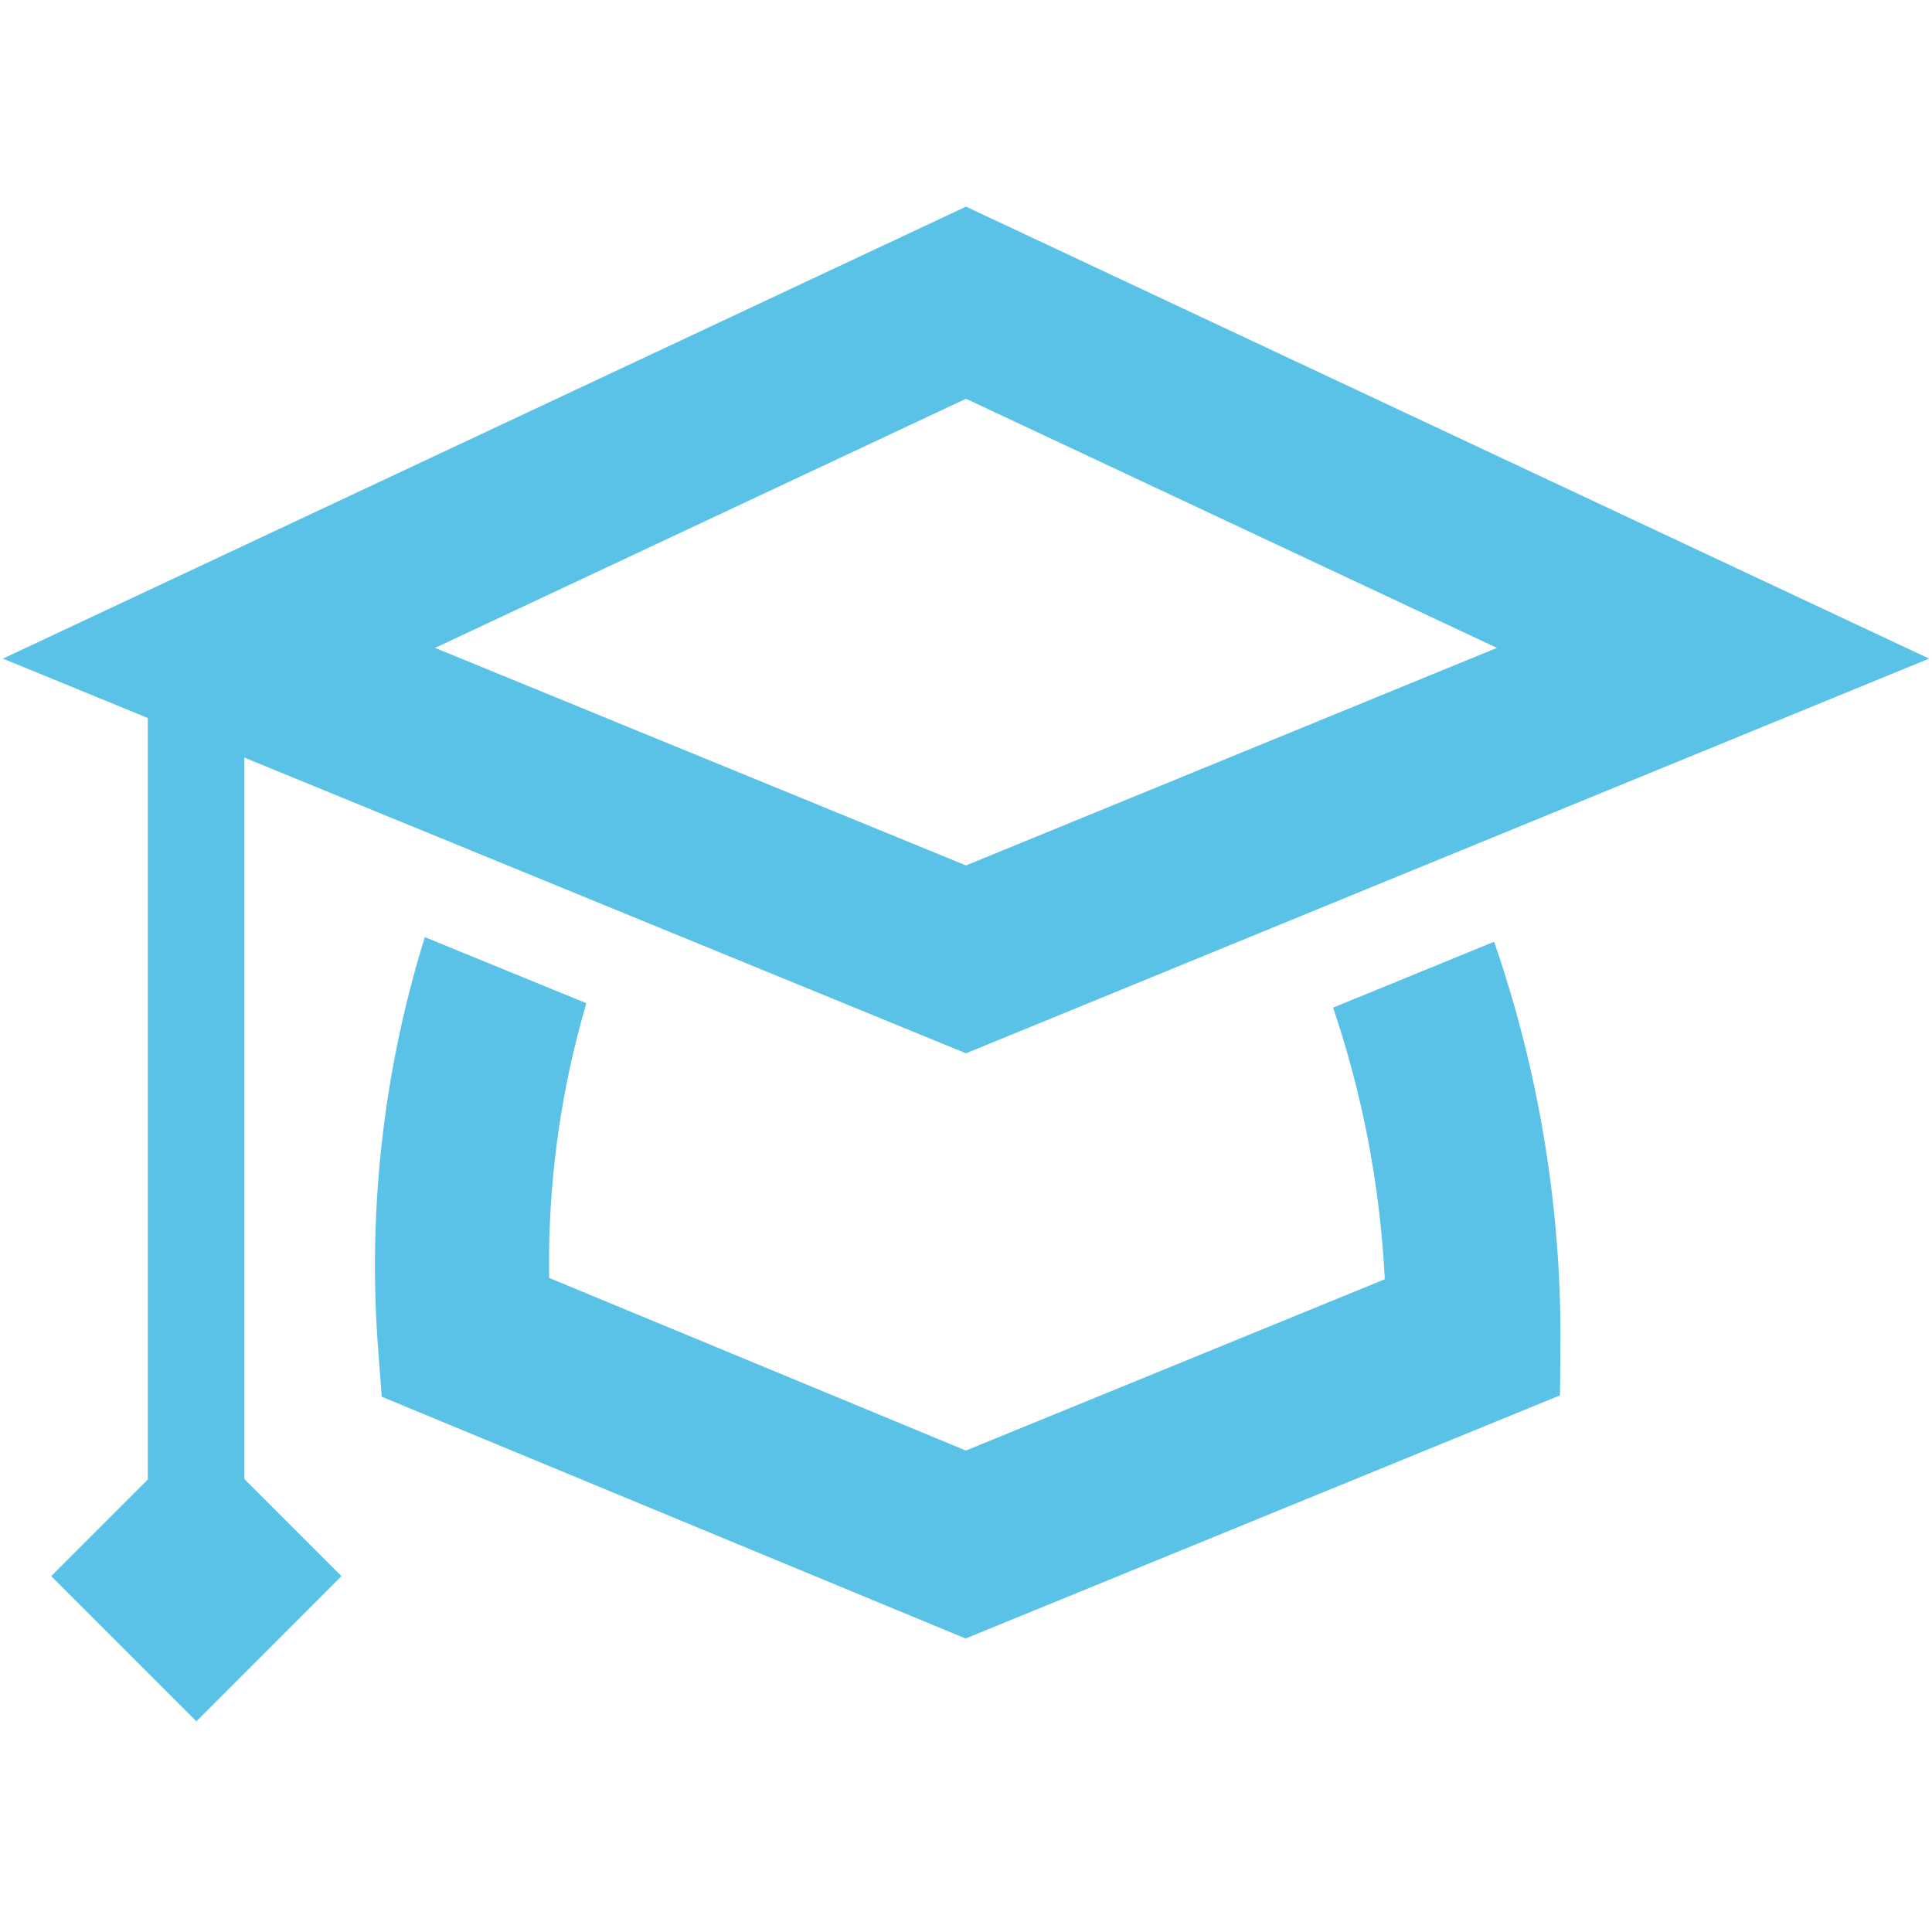
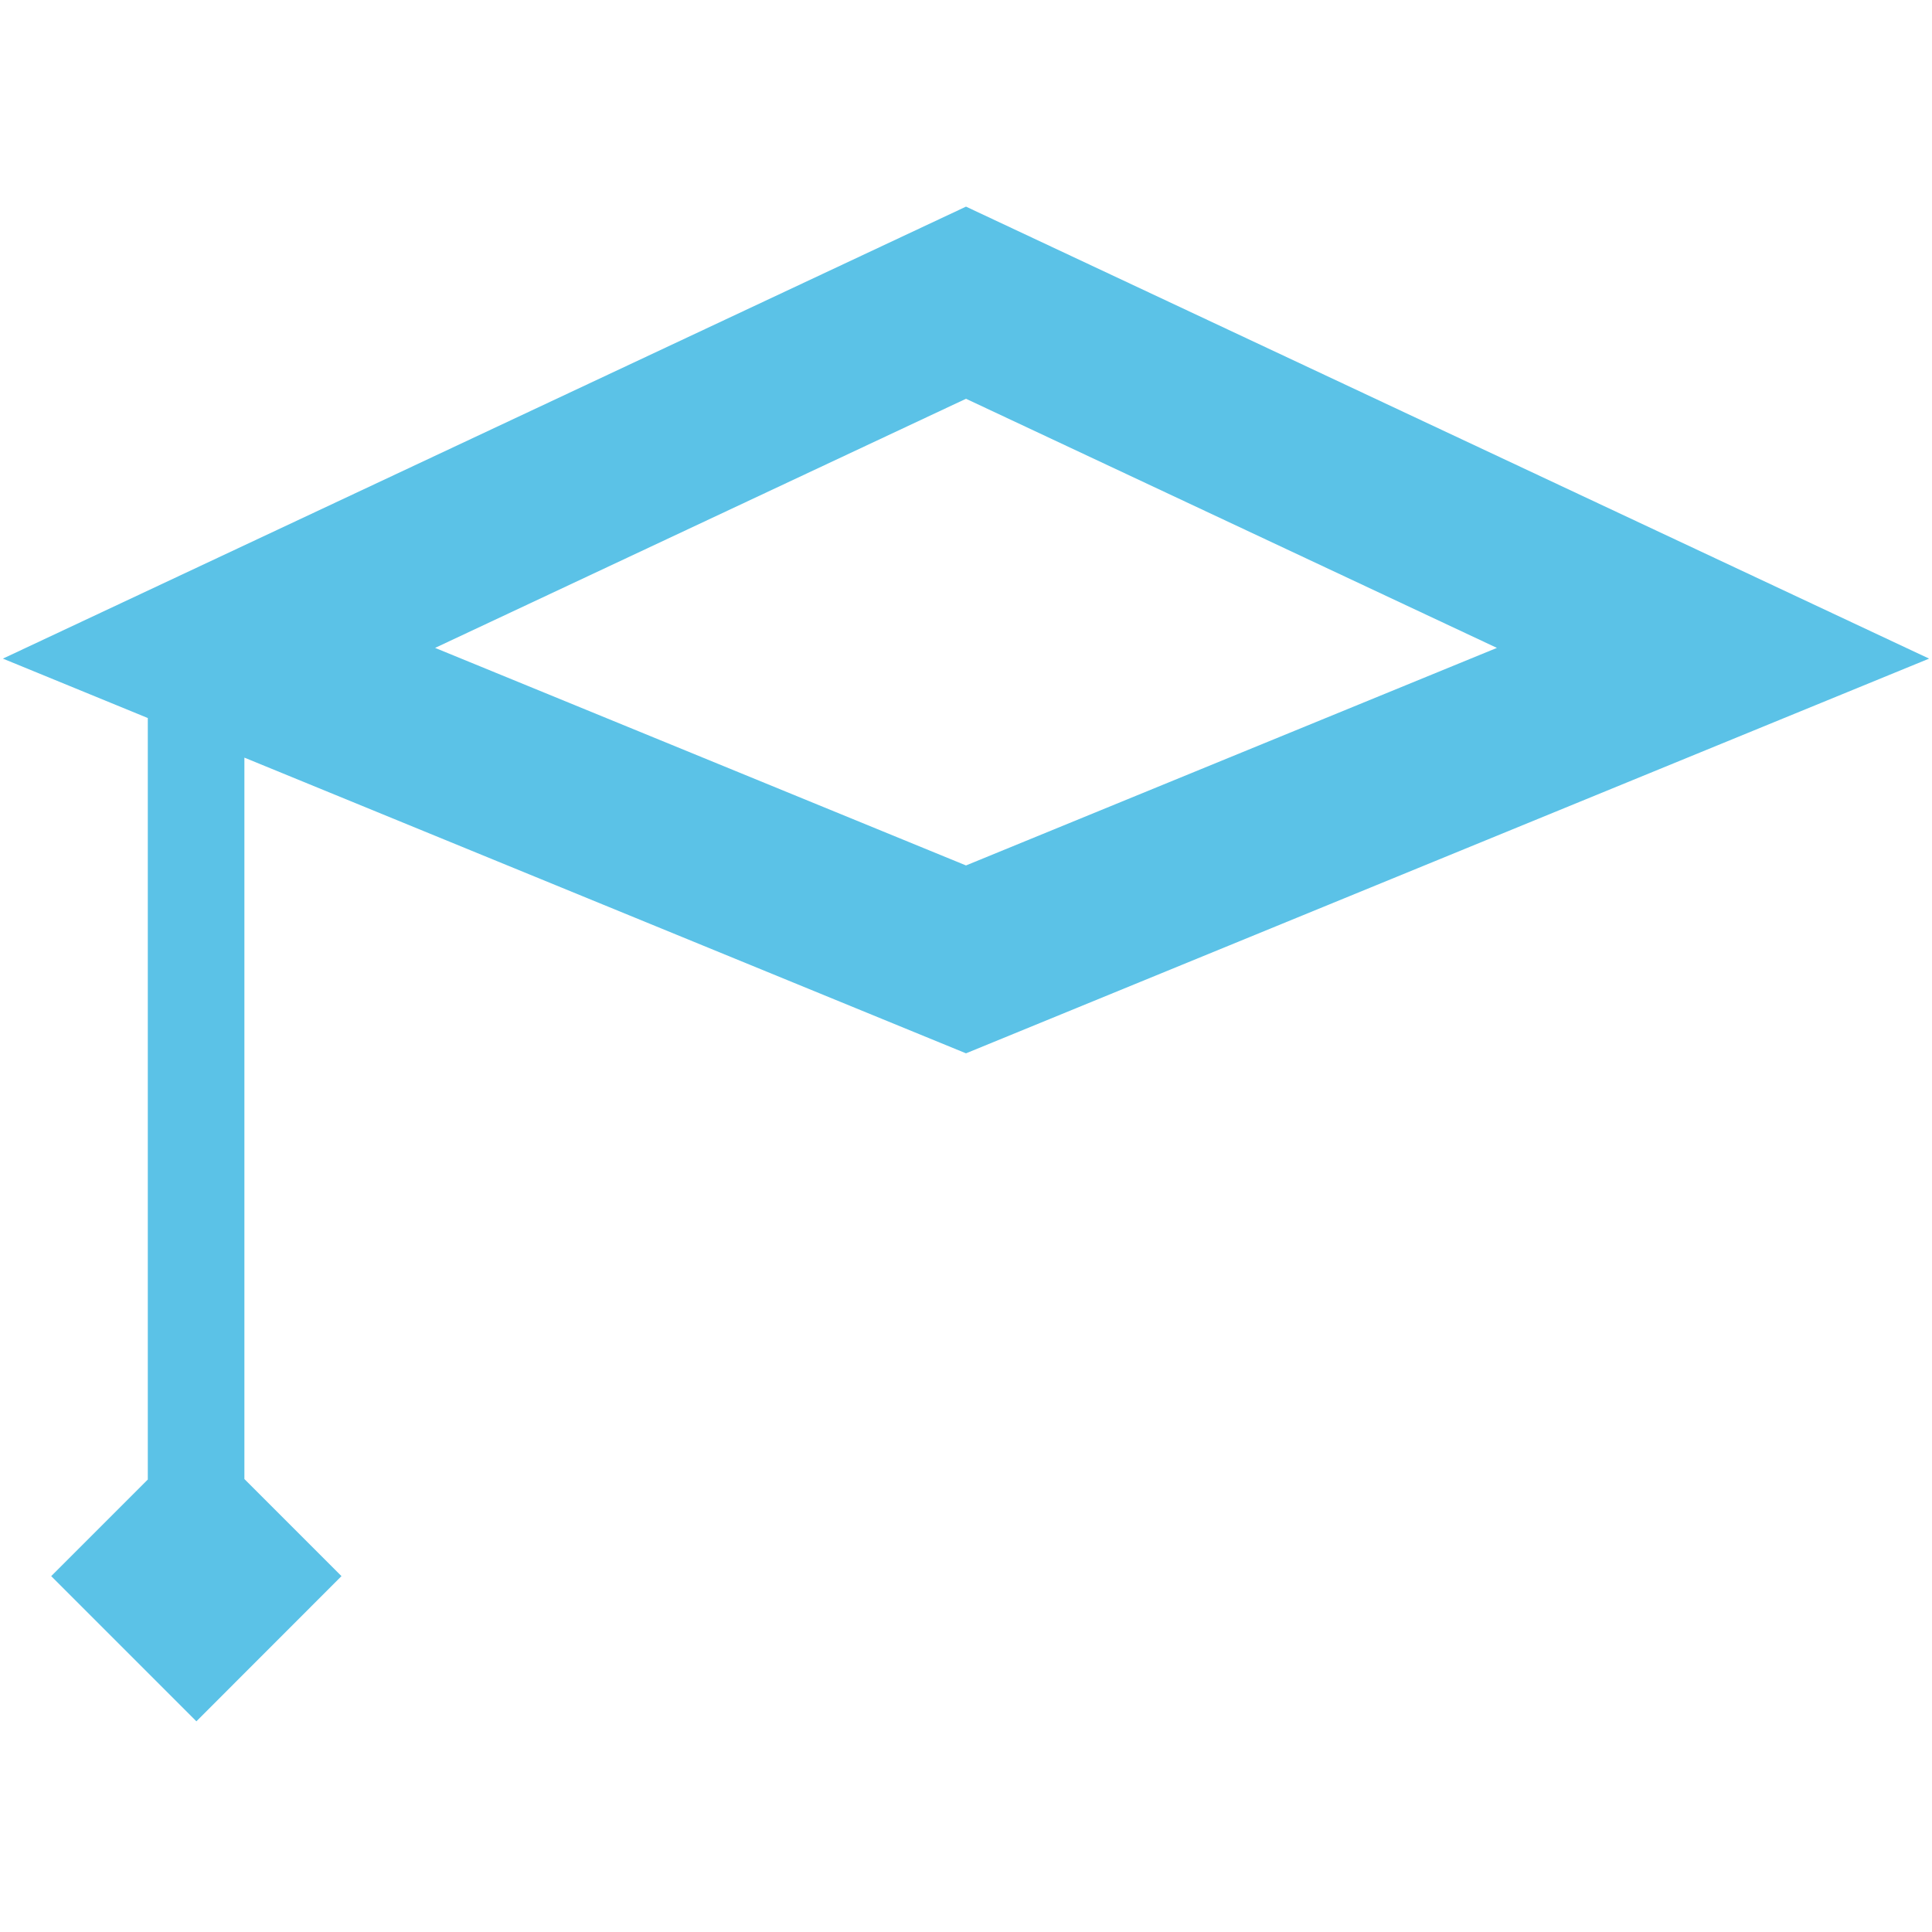
<svg xmlns="http://www.w3.org/2000/svg" id="Layer_1" data-name="Layer 1" viewBox="0 0 20 20">
-   <path d="M15.467,9.749l-.831.34-.836.342a10.37,10.37,0,0,1,.535,2.812L9.999,15.016,5.685,13.229a9.559,9.559,0,0,1,.385-2.844L5.231,10.042l-.833-.341a11.465,11.465,0,0,0-.488,4.206l.042.552,6.044,2.503,6.153-2.517.005-.599A12.509,12.509,0,0,0,15.467,9.749Z" fill="#5bc2e7" />
  <path d="M10,10.904,19.97,6.818,10,2.139.03,6.818l1.5.615v7.883l-1,1,1.503,1.503L3.535,16.316,2.53,15.311V7.843ZM10,4.128l5.496,2.579L10,8.959,4.504,6.707Z" fill="#5bc2e7" />
</svg>